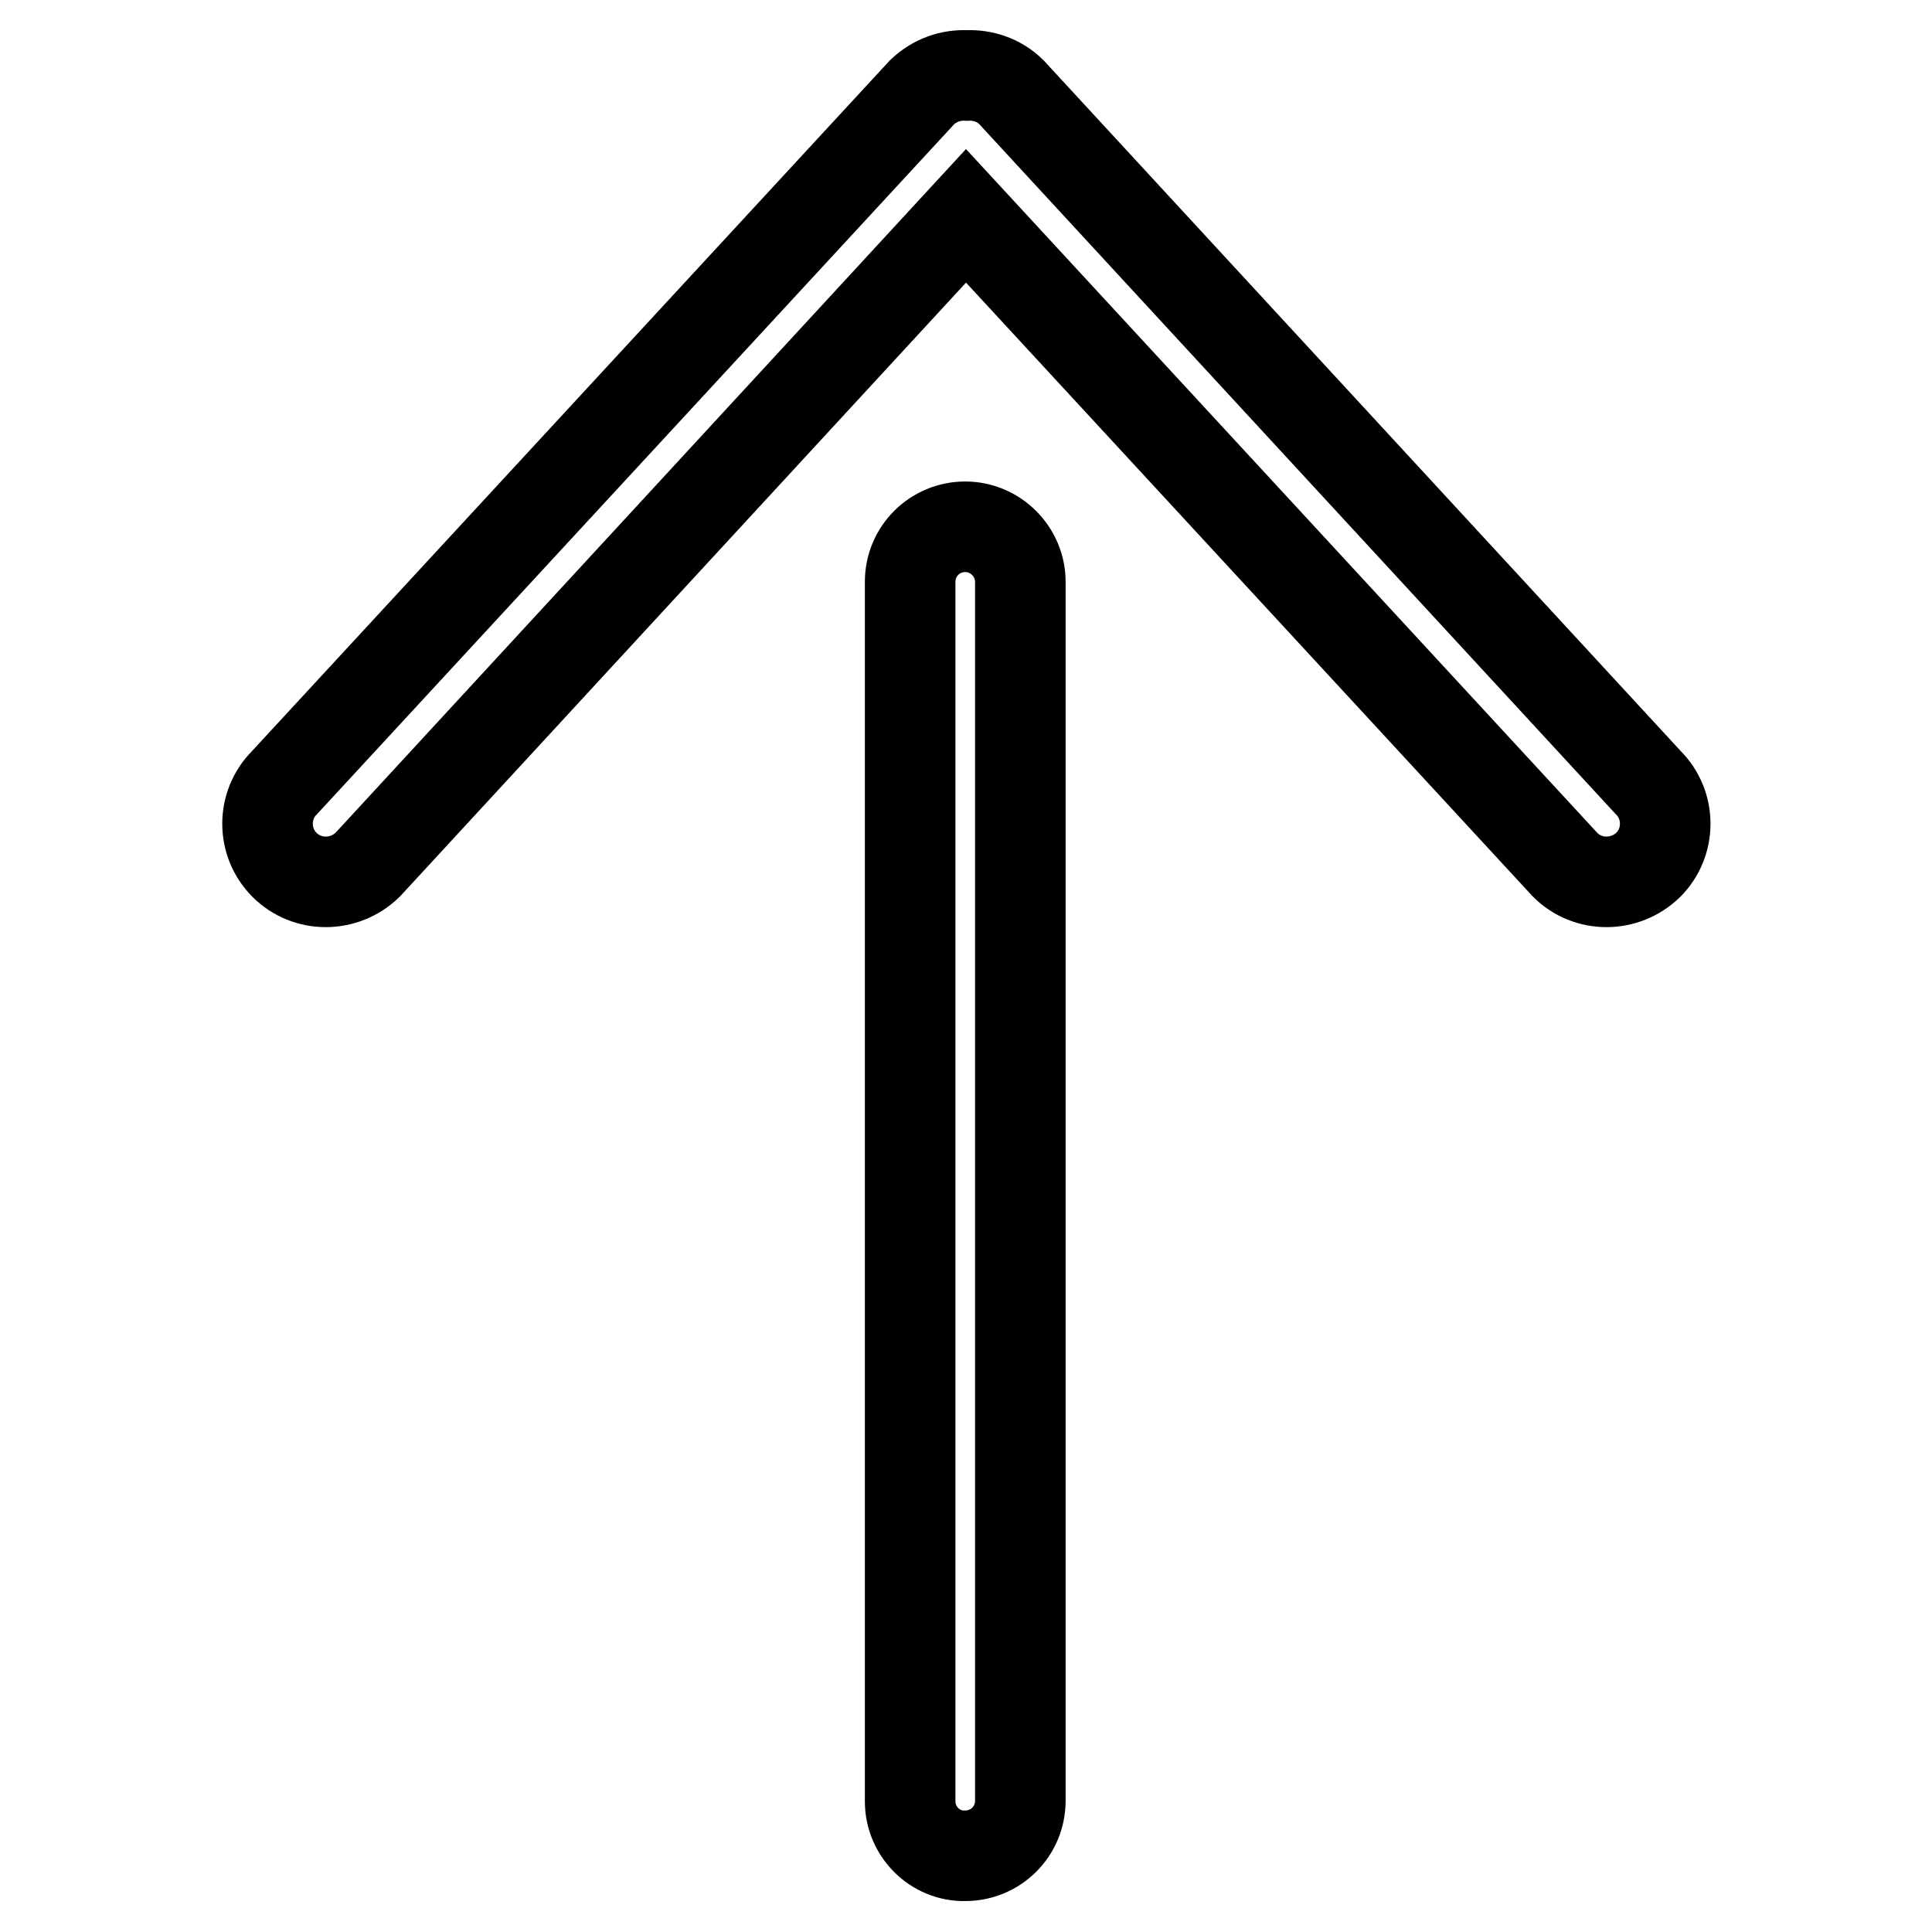
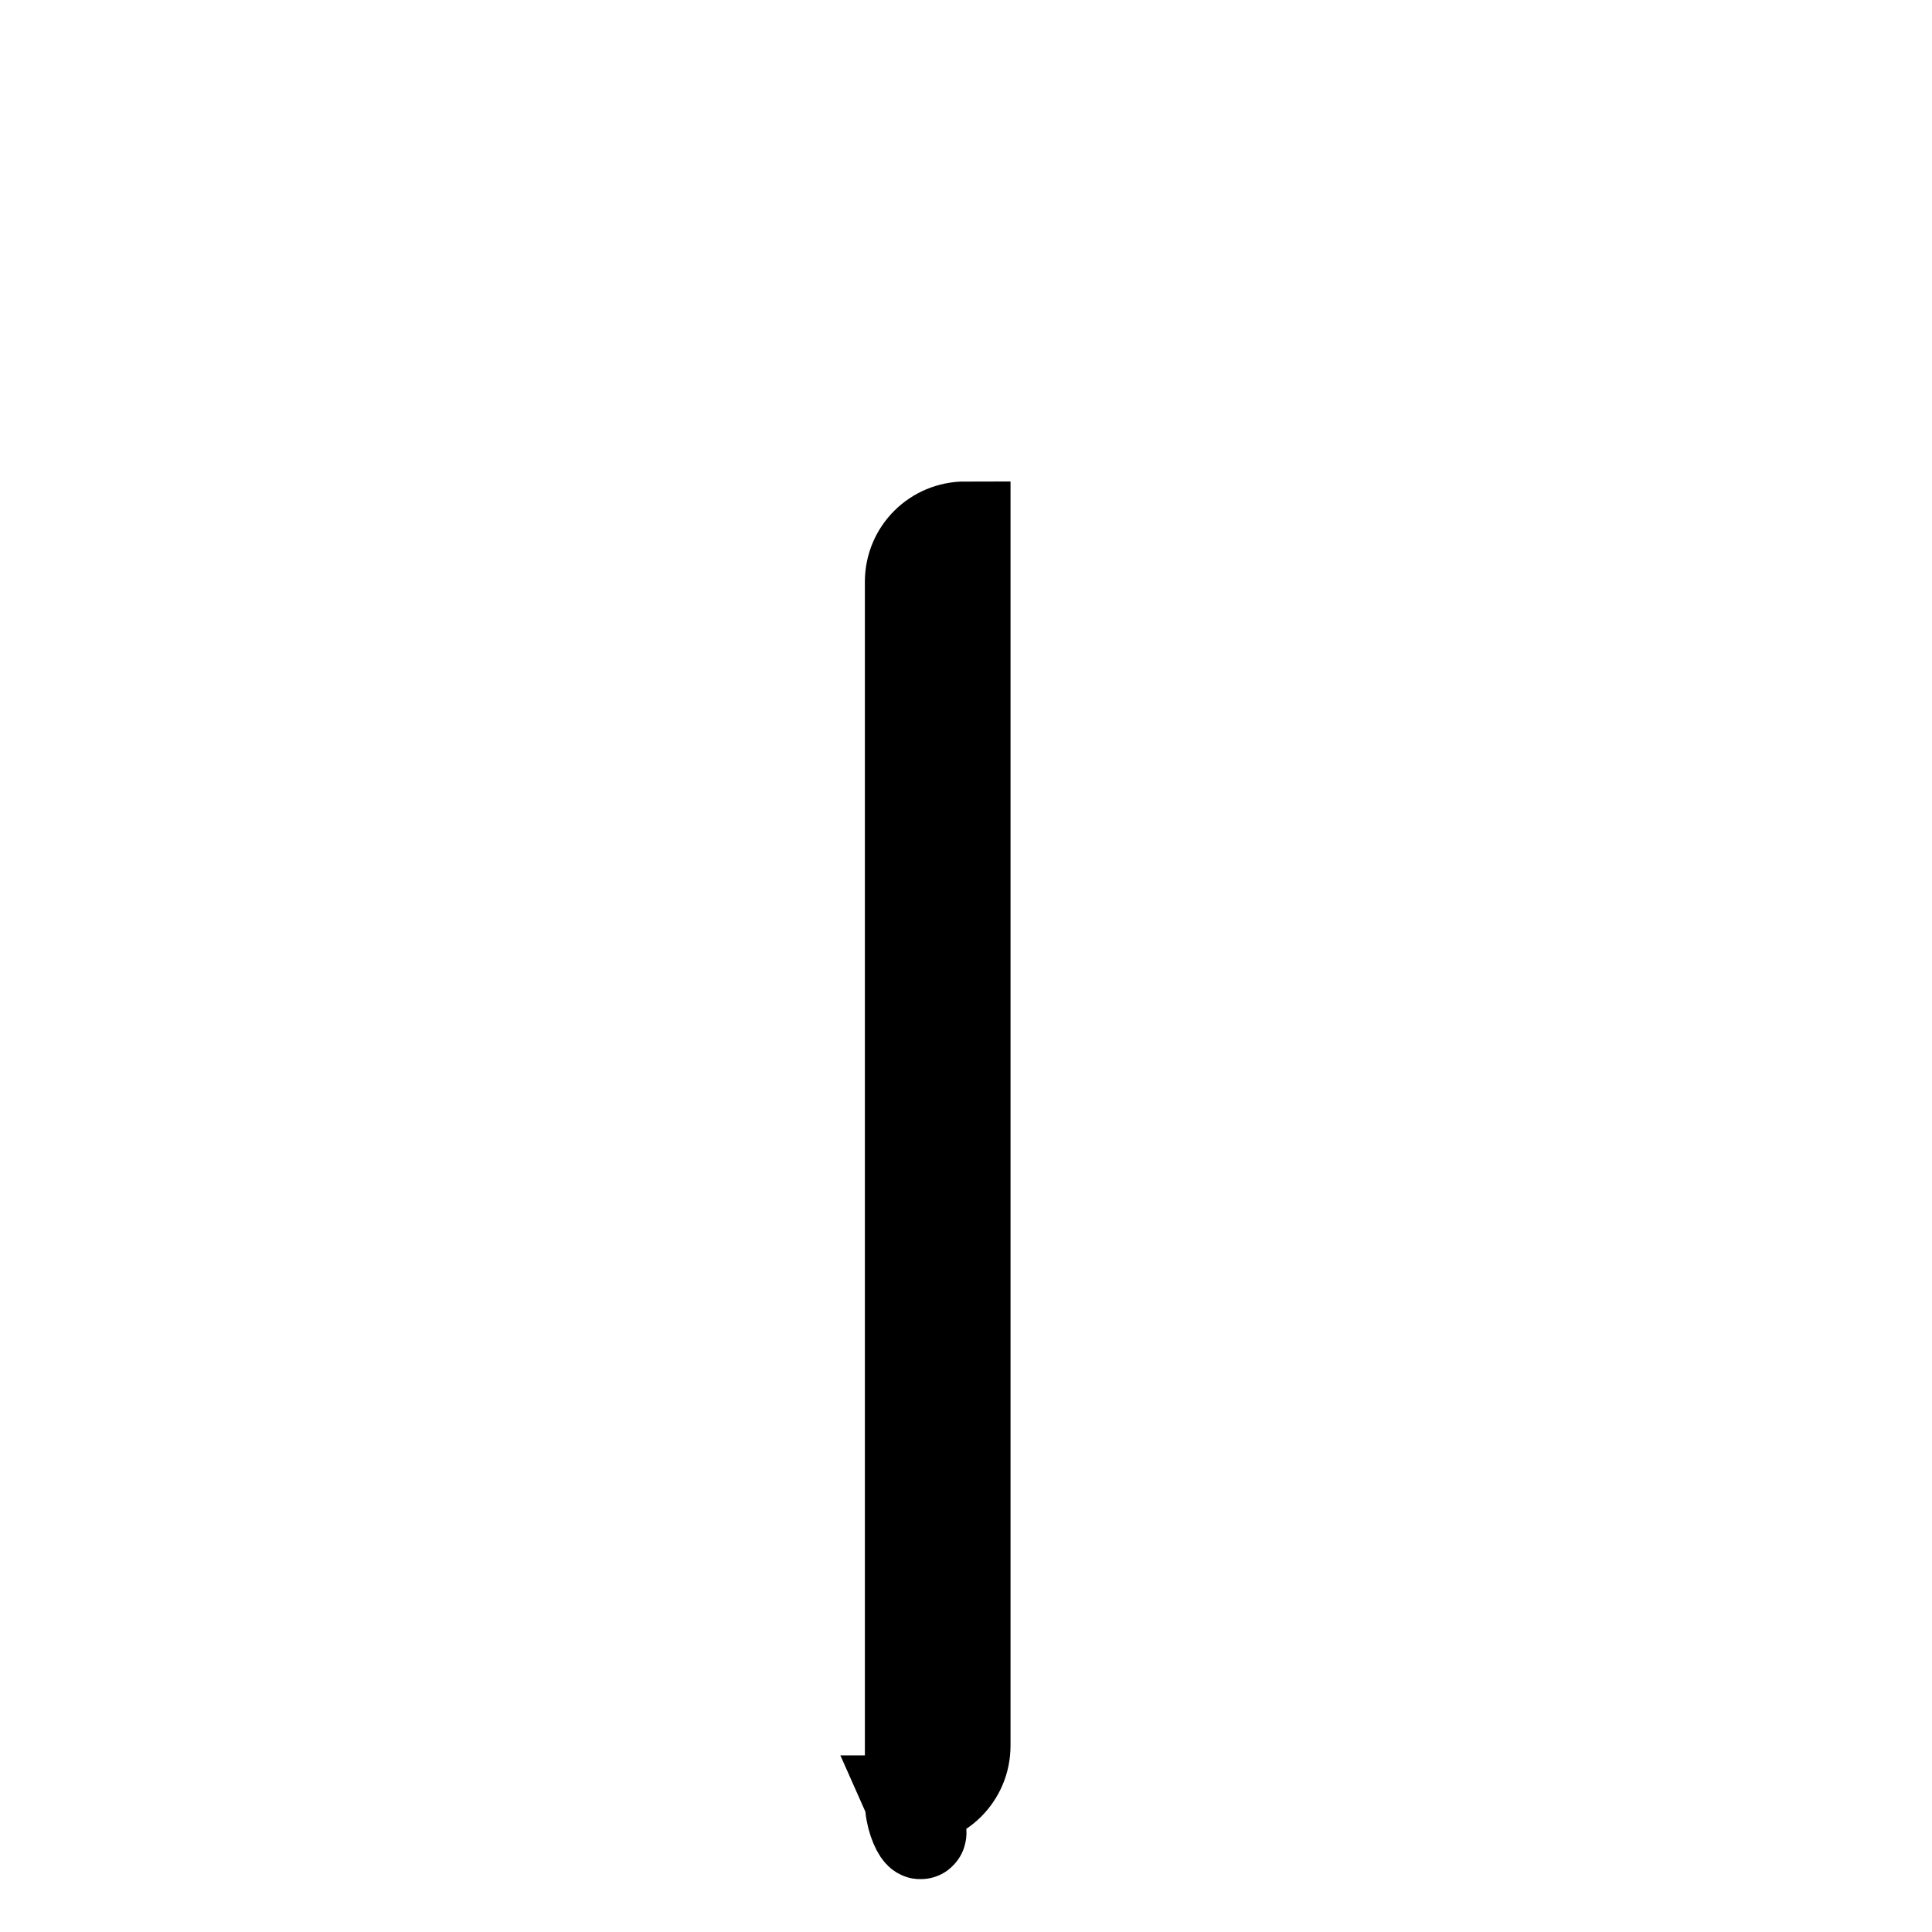
<svg xmlns="http://www.w3.org/2000/svg" version="1.1" x="0px" y="0px" viewBox="0 0 256 256" enable-background="new 0 0 256 256" xml:space="preserve">
  <g>
    <g>
-       <path stroke-width="12" fill-opacity="0" stroke="#000000" d="M37.7,103.7c-3,3-3,7.9,0,10.9c3,3,7.9,3,11,0l79.3-86l79.4,86c3,3,7.9,3,11,0c3-3,3-7.9,0-10.9l-84.4-91.5c-1.6-1.6-3.8-2.3-5.9-2.2c-2.1-0.1-4.2,0.6-5.9,2.2L37.7,103.7L37.7,103.7z" />
-       <path stroke-width="12" fill-opacity="0" stroke="#000000" d="M120.6,238.7V77.1c0-4.1,3.3-7.3,7.3-7.3c4,0,7.3,3.3,7.3,7.3v161.5c0,4.1-3.3,7.3-7.3,7.3C123.9,246,120.6,242.7,120.6,238.7z" />
+       <path stroke-width="12" fill-opacity="0" stroke="#000000" d="M120.6,238.7V77.1c0-4.1,3.3-7.3,7.3-7.3v161.5c0,4.1-3.3,7.3-7.3,7.3C123.9,246,120.6,242.7,120.6,238.7z" />
    </g>
  </g>
</svg>